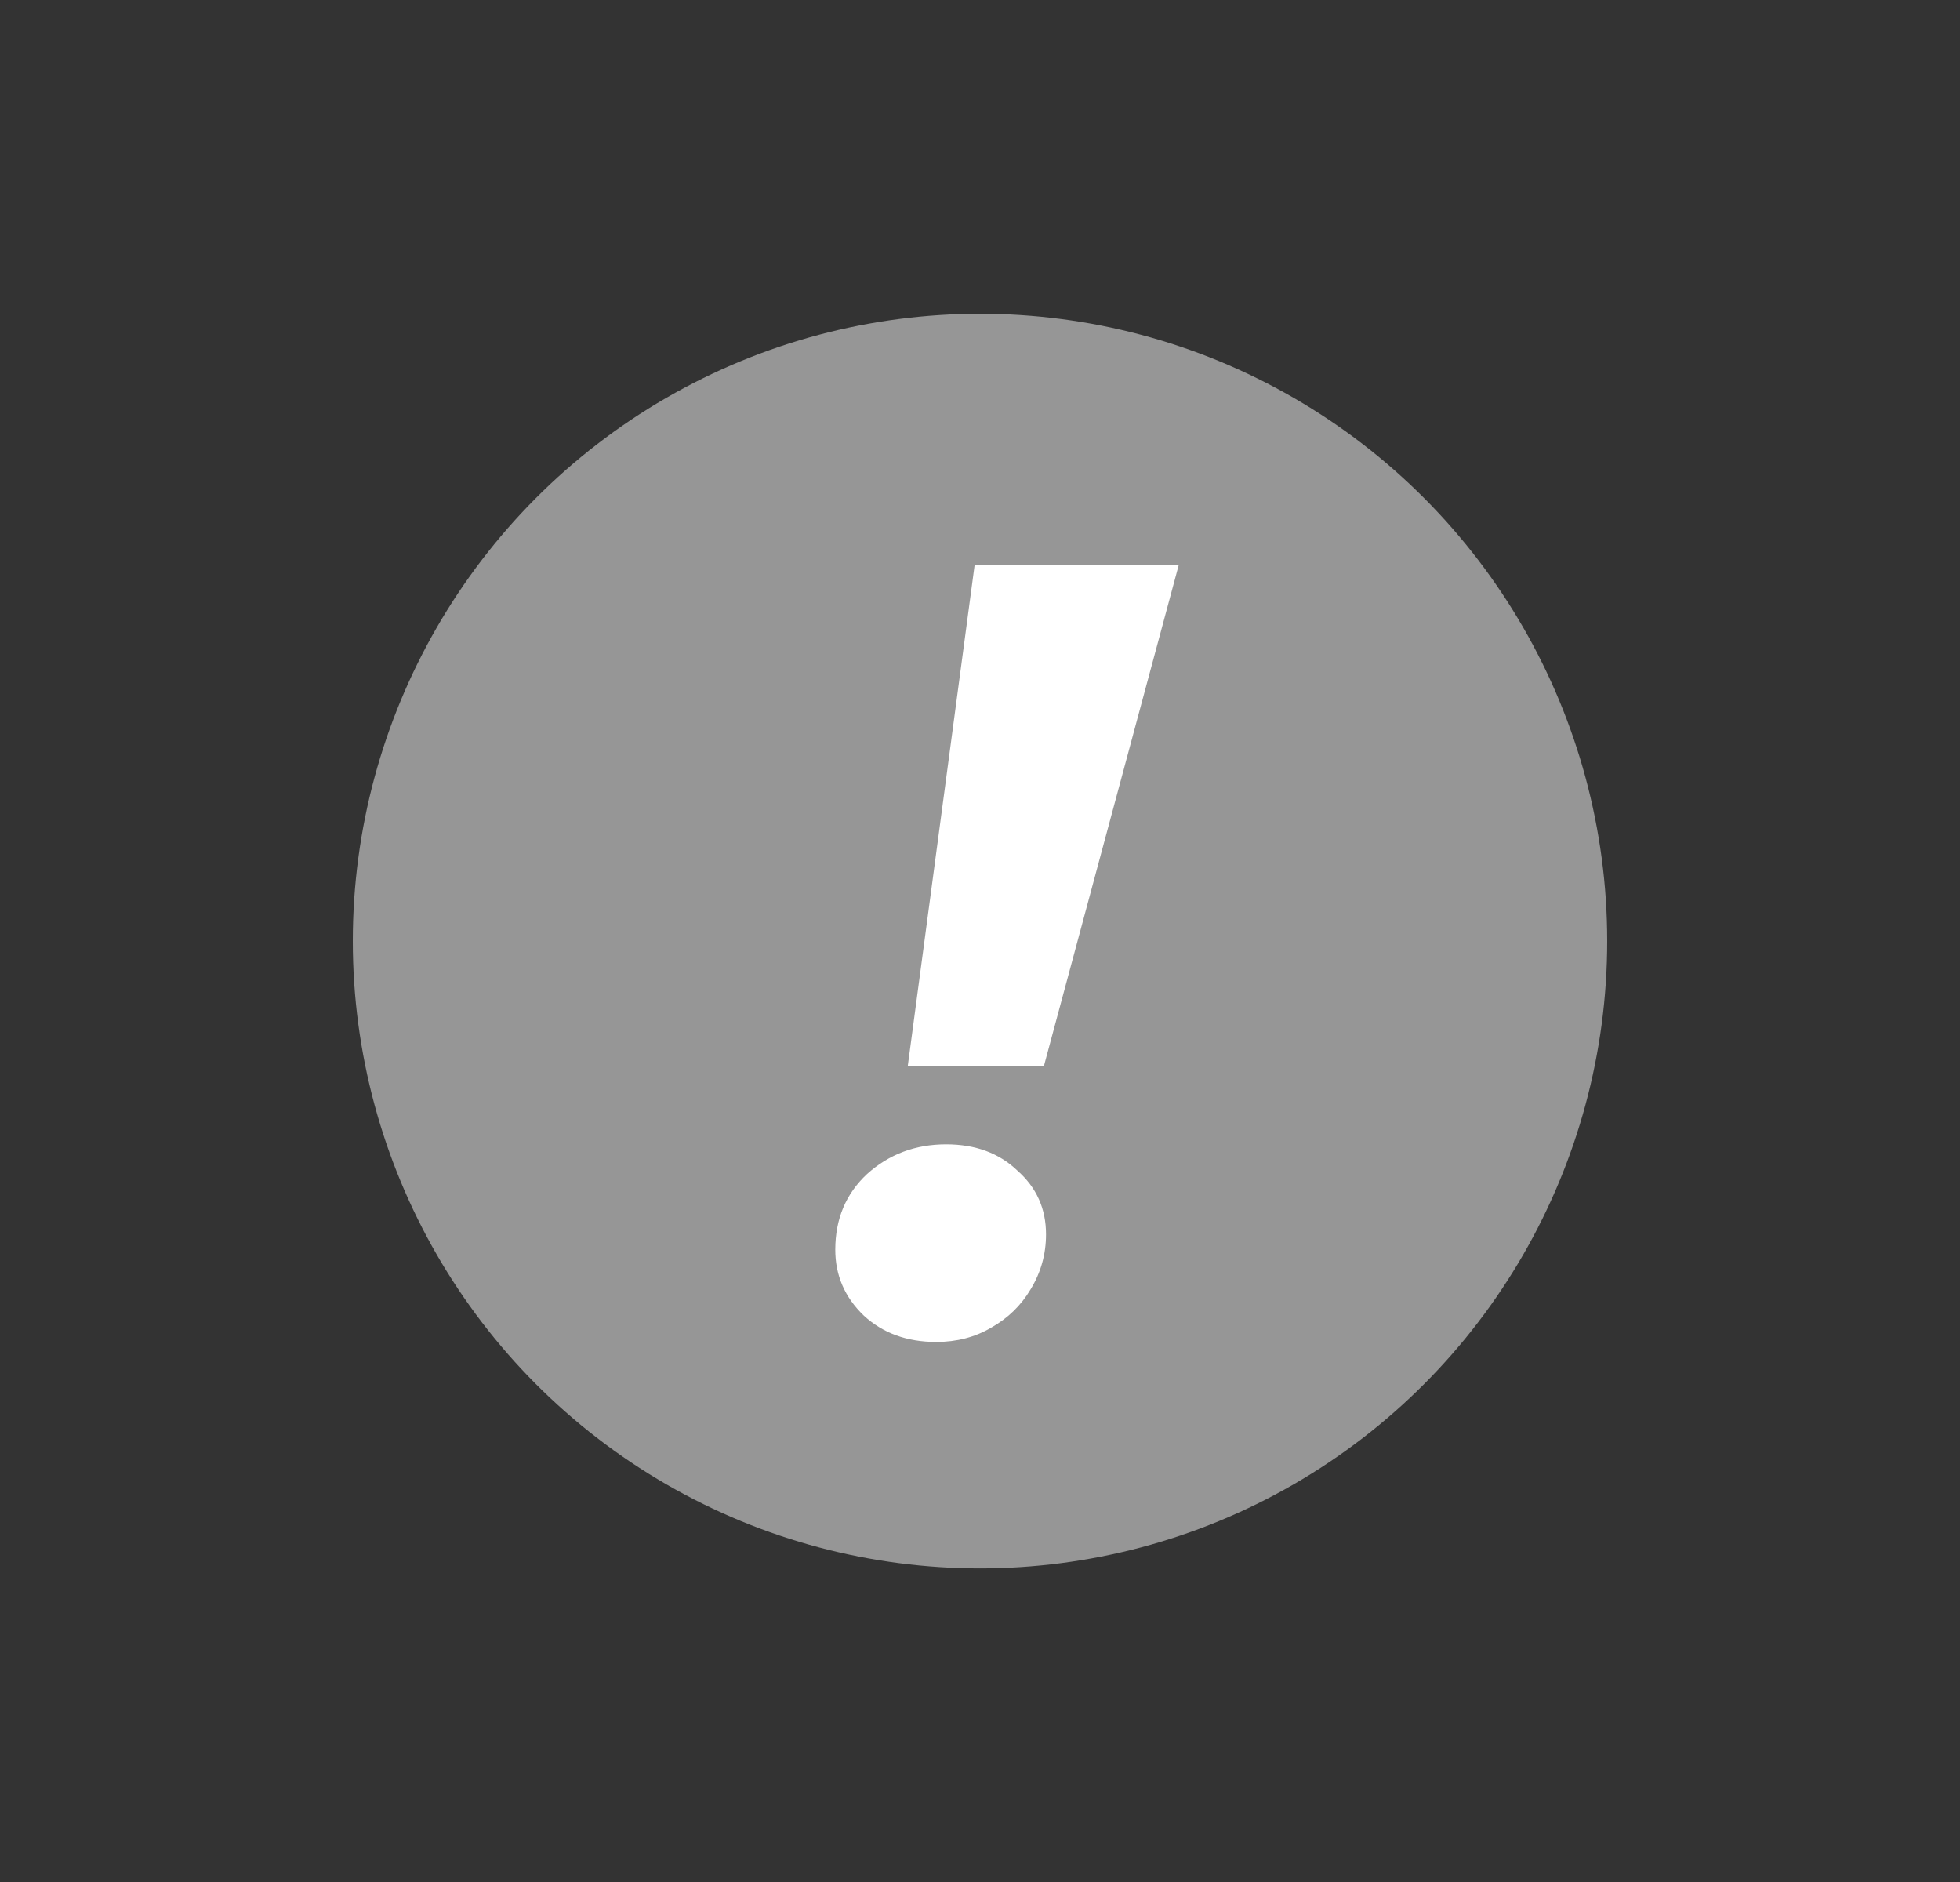
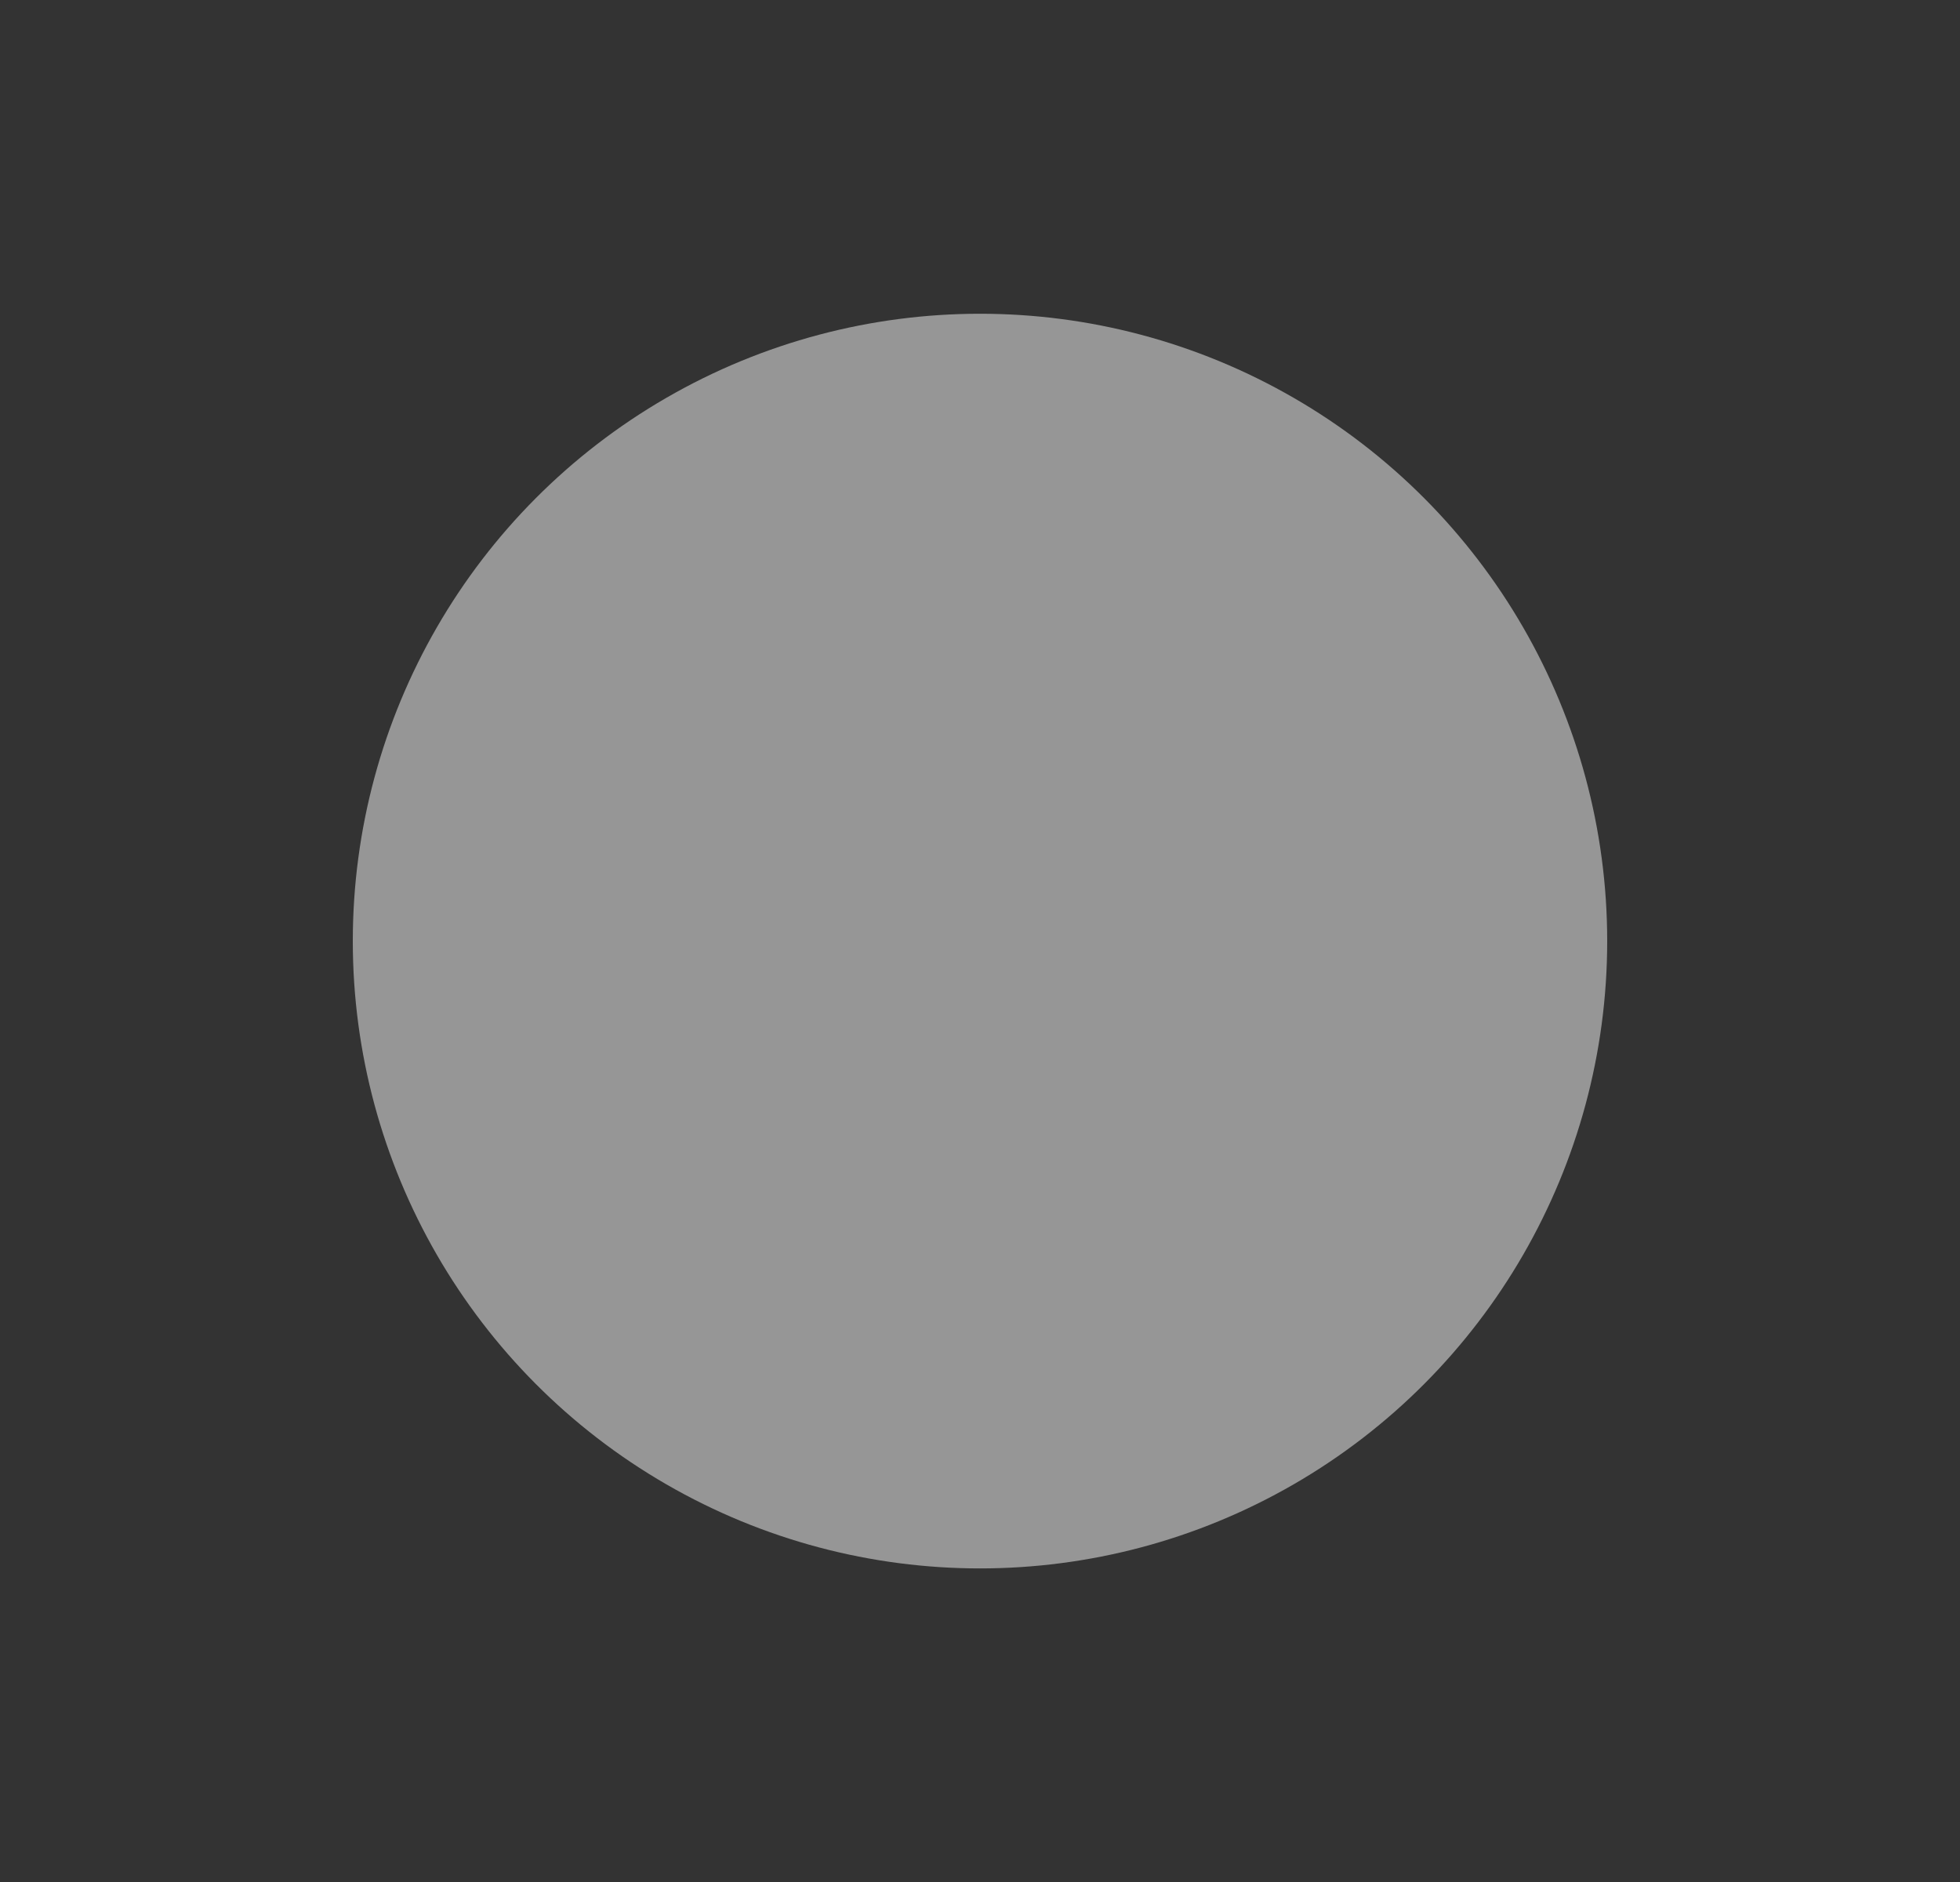
<svg xmlns="http://www.w3.org/2000/svg" width="25" height="24" viewBox="0 0 25 24" fill="none">
  <rect x="0" y="0" width="25" height="24" fill="#333333" stroke="none" />
  <circle cx="12.5" cy="12.001" r="8" fill="#969696" />
-   <path d="M11.578 13.599L12.432 7.201H15.036L13.314 13.599H11.578ZM11.942 17.113C11.569 17.113 11.261 17.001 11.018 16.777C10.775 16.544 10.654 16.264 10.654 15.937C10.654 15.545 10.789 15.223 11.06 14.971C11.34 14.719 11.676 14.593 12.068 14.593C12.441 14.593 12.745 14.705 12.978 14.929C13.221 15.144 13.342 15.414 13.342 15.741C13.342 15.993 13.277 16.226 13.146 16.441C13.025 16.646 12.857 16.81 12.642 16.931C12.437 17.052 12.203 17.113 11.942 17.113Z" fill="white" />
</svg>